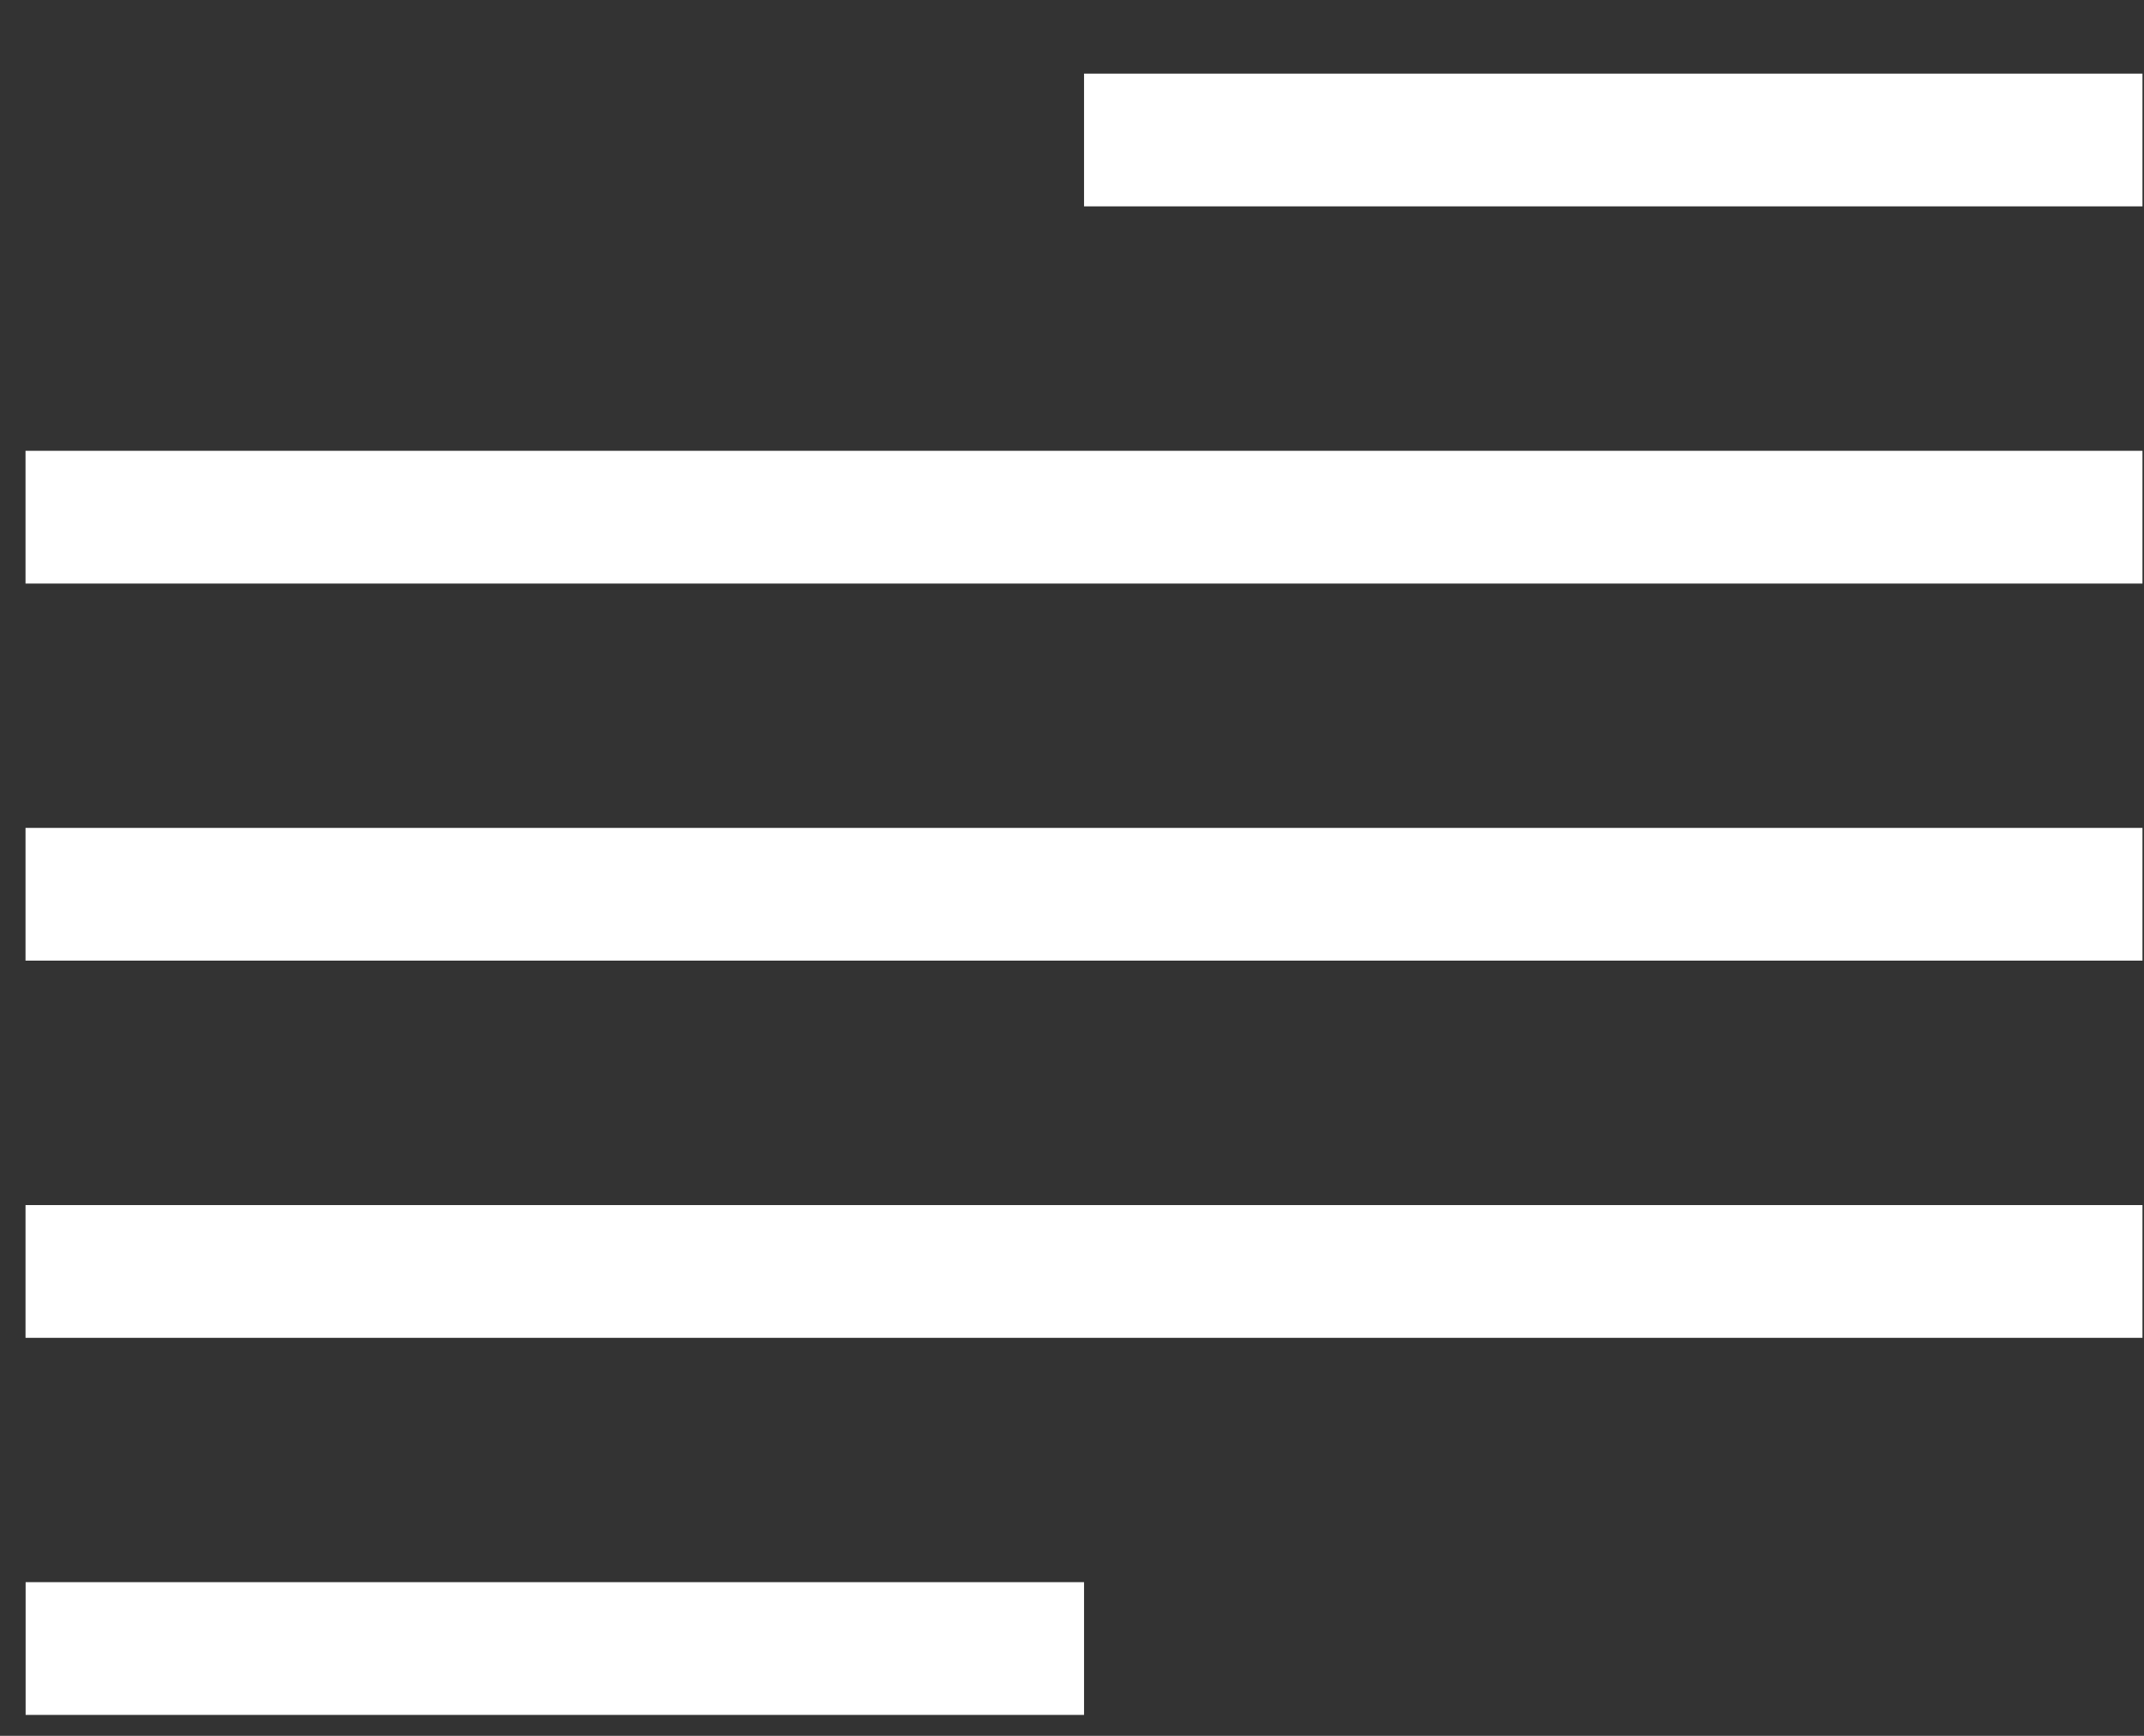
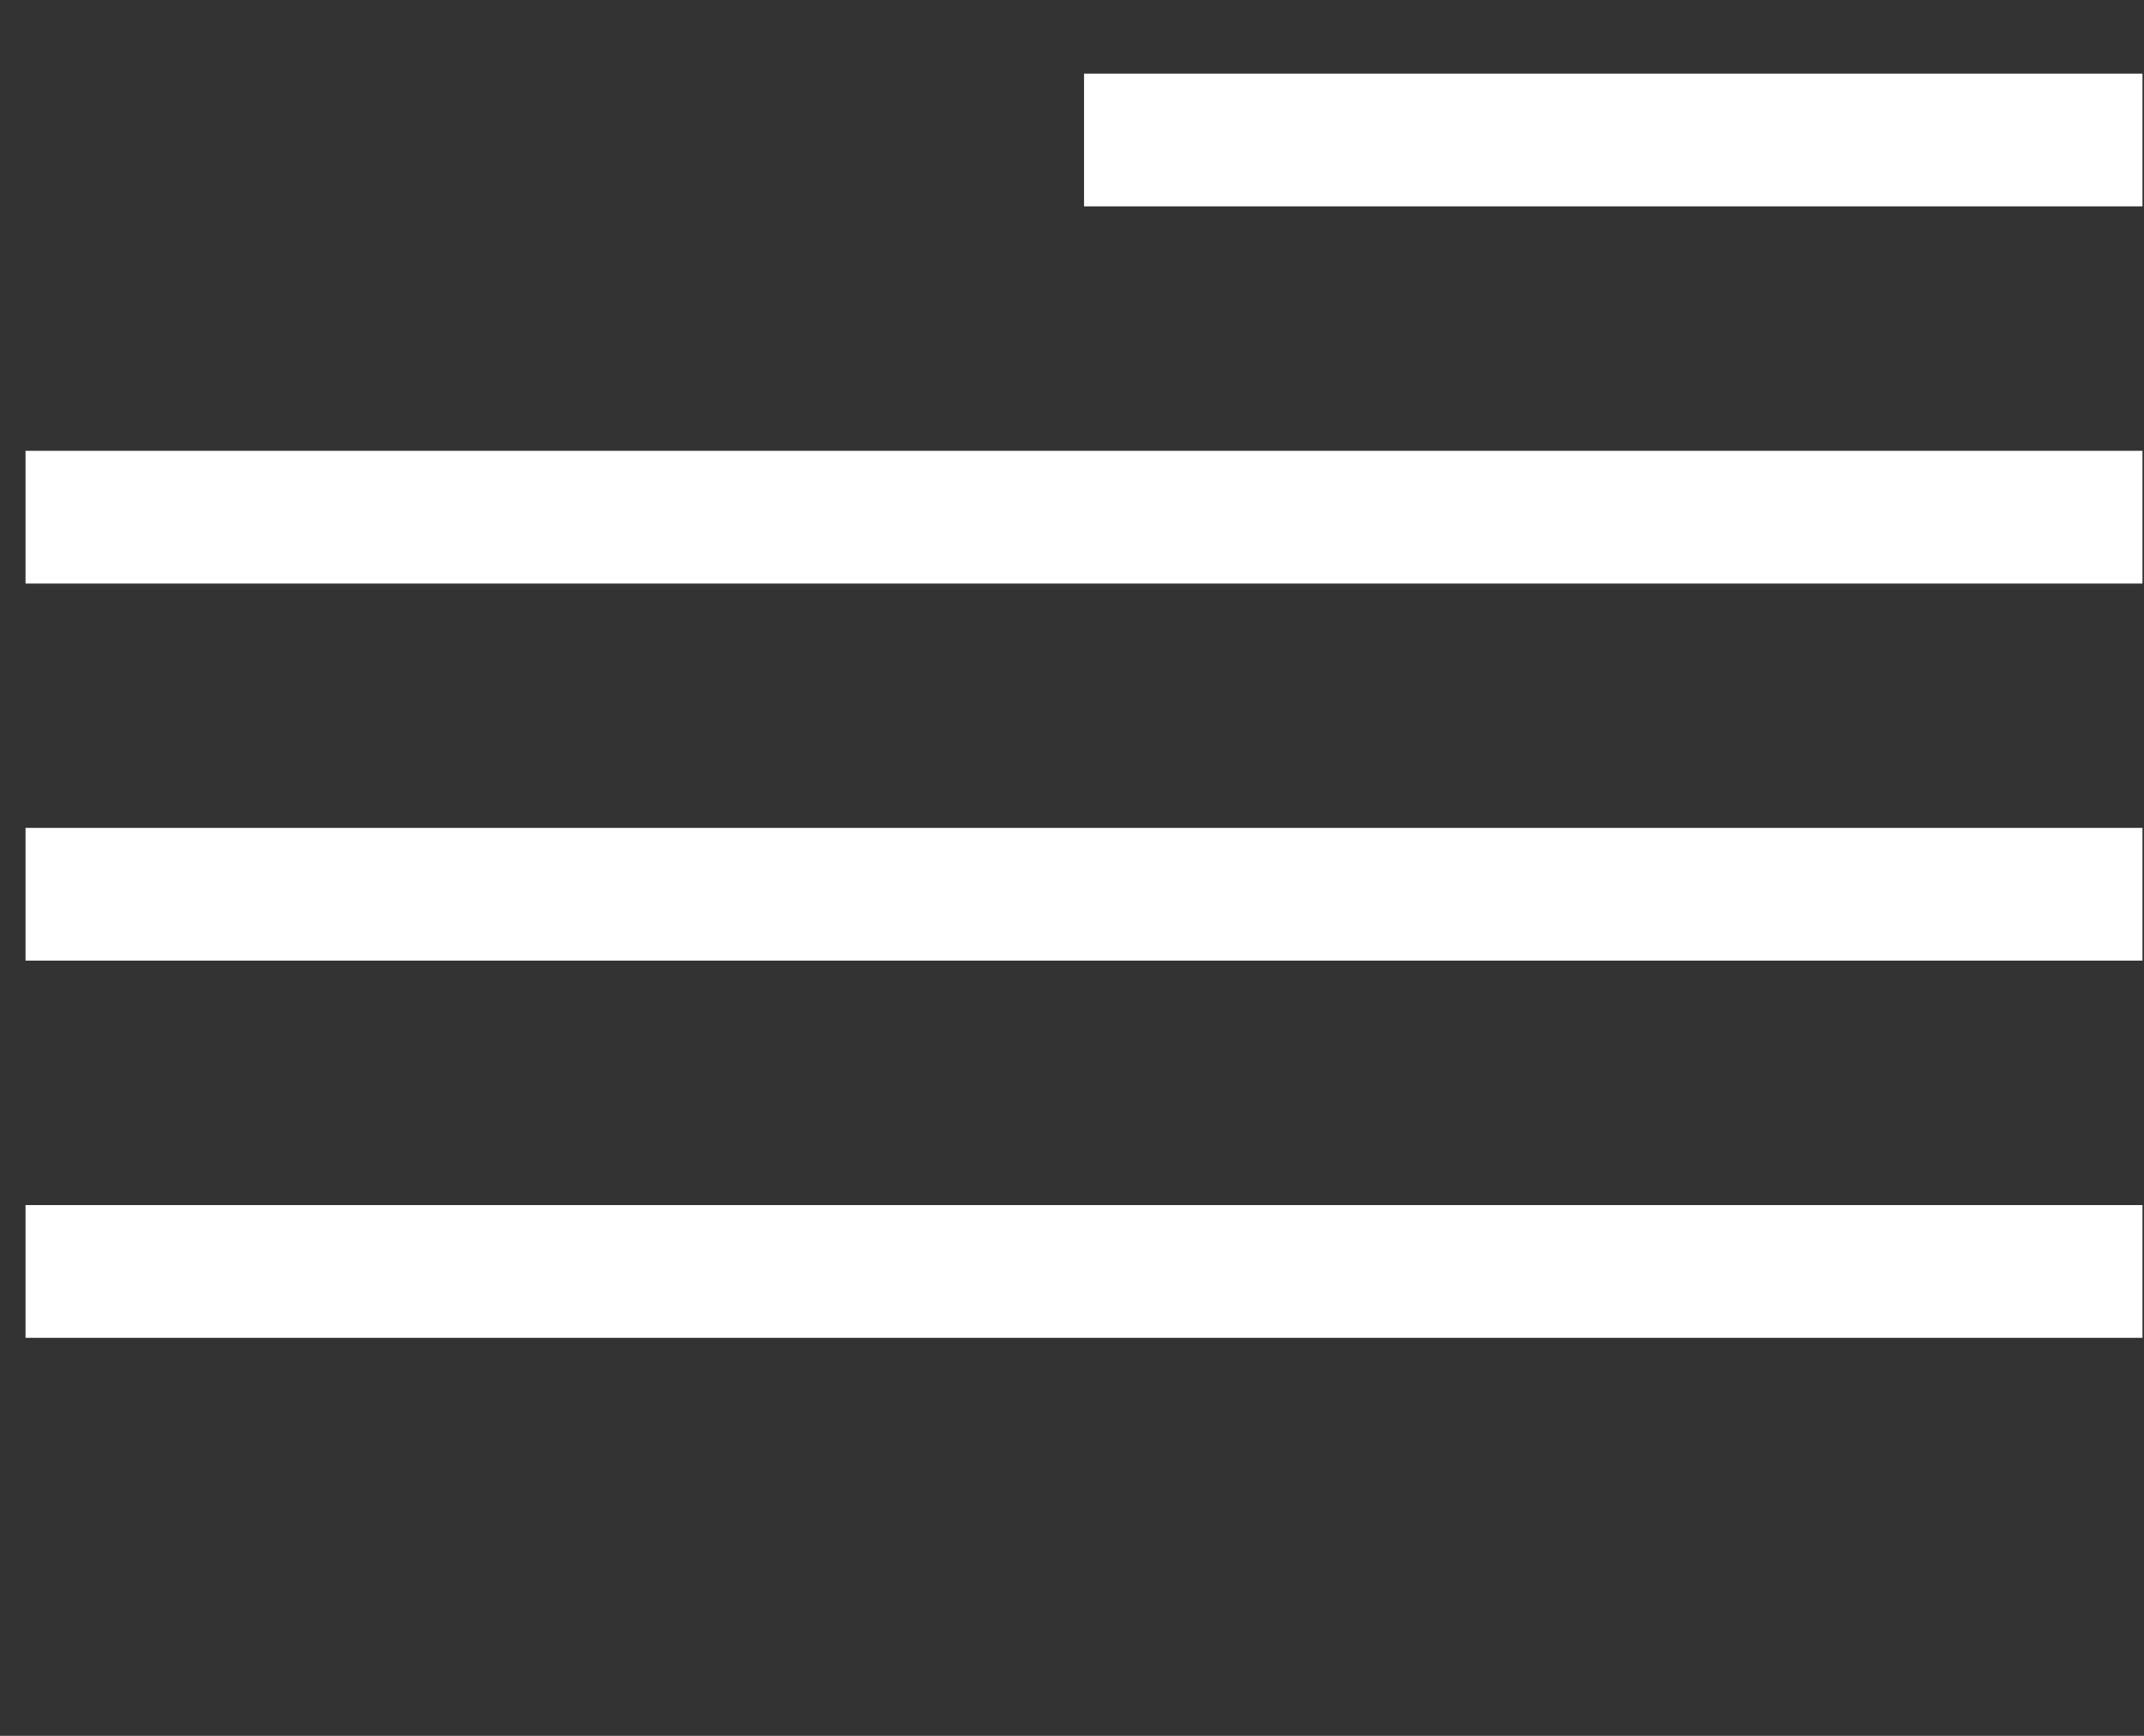
<svg xmlns="http://www.w3.org/2000/svg" width="21" height="17" viewBox="0 0 21 17" fill="none">
  <rect x="0" y="0" width="21" height="17" fill="#333333" stroke="none" />
  <line x1="0.25" y1="5.065" x2="20.985" y2="5.065" stroke="white" stroke-width="1.3" />
  <line x1="0.25" y1="8.758" x2="20.985" y2="8.758" stroke="white" stroke-width="1.3" />
  <line x1="10.618" y1="1.371" x2="20.985" y2="1.371" stroke="white" stroke-width="1.3" />
-   <line x1="0.251" y1="16.145" x2="10.618" y2="16.145" stroke="white" stroke-width="1.3" />
  <line x1="0.25" y1="12.452" x2="20.985" y2="12.452" stroke="white" stroke-width="1.3" />
</svg>